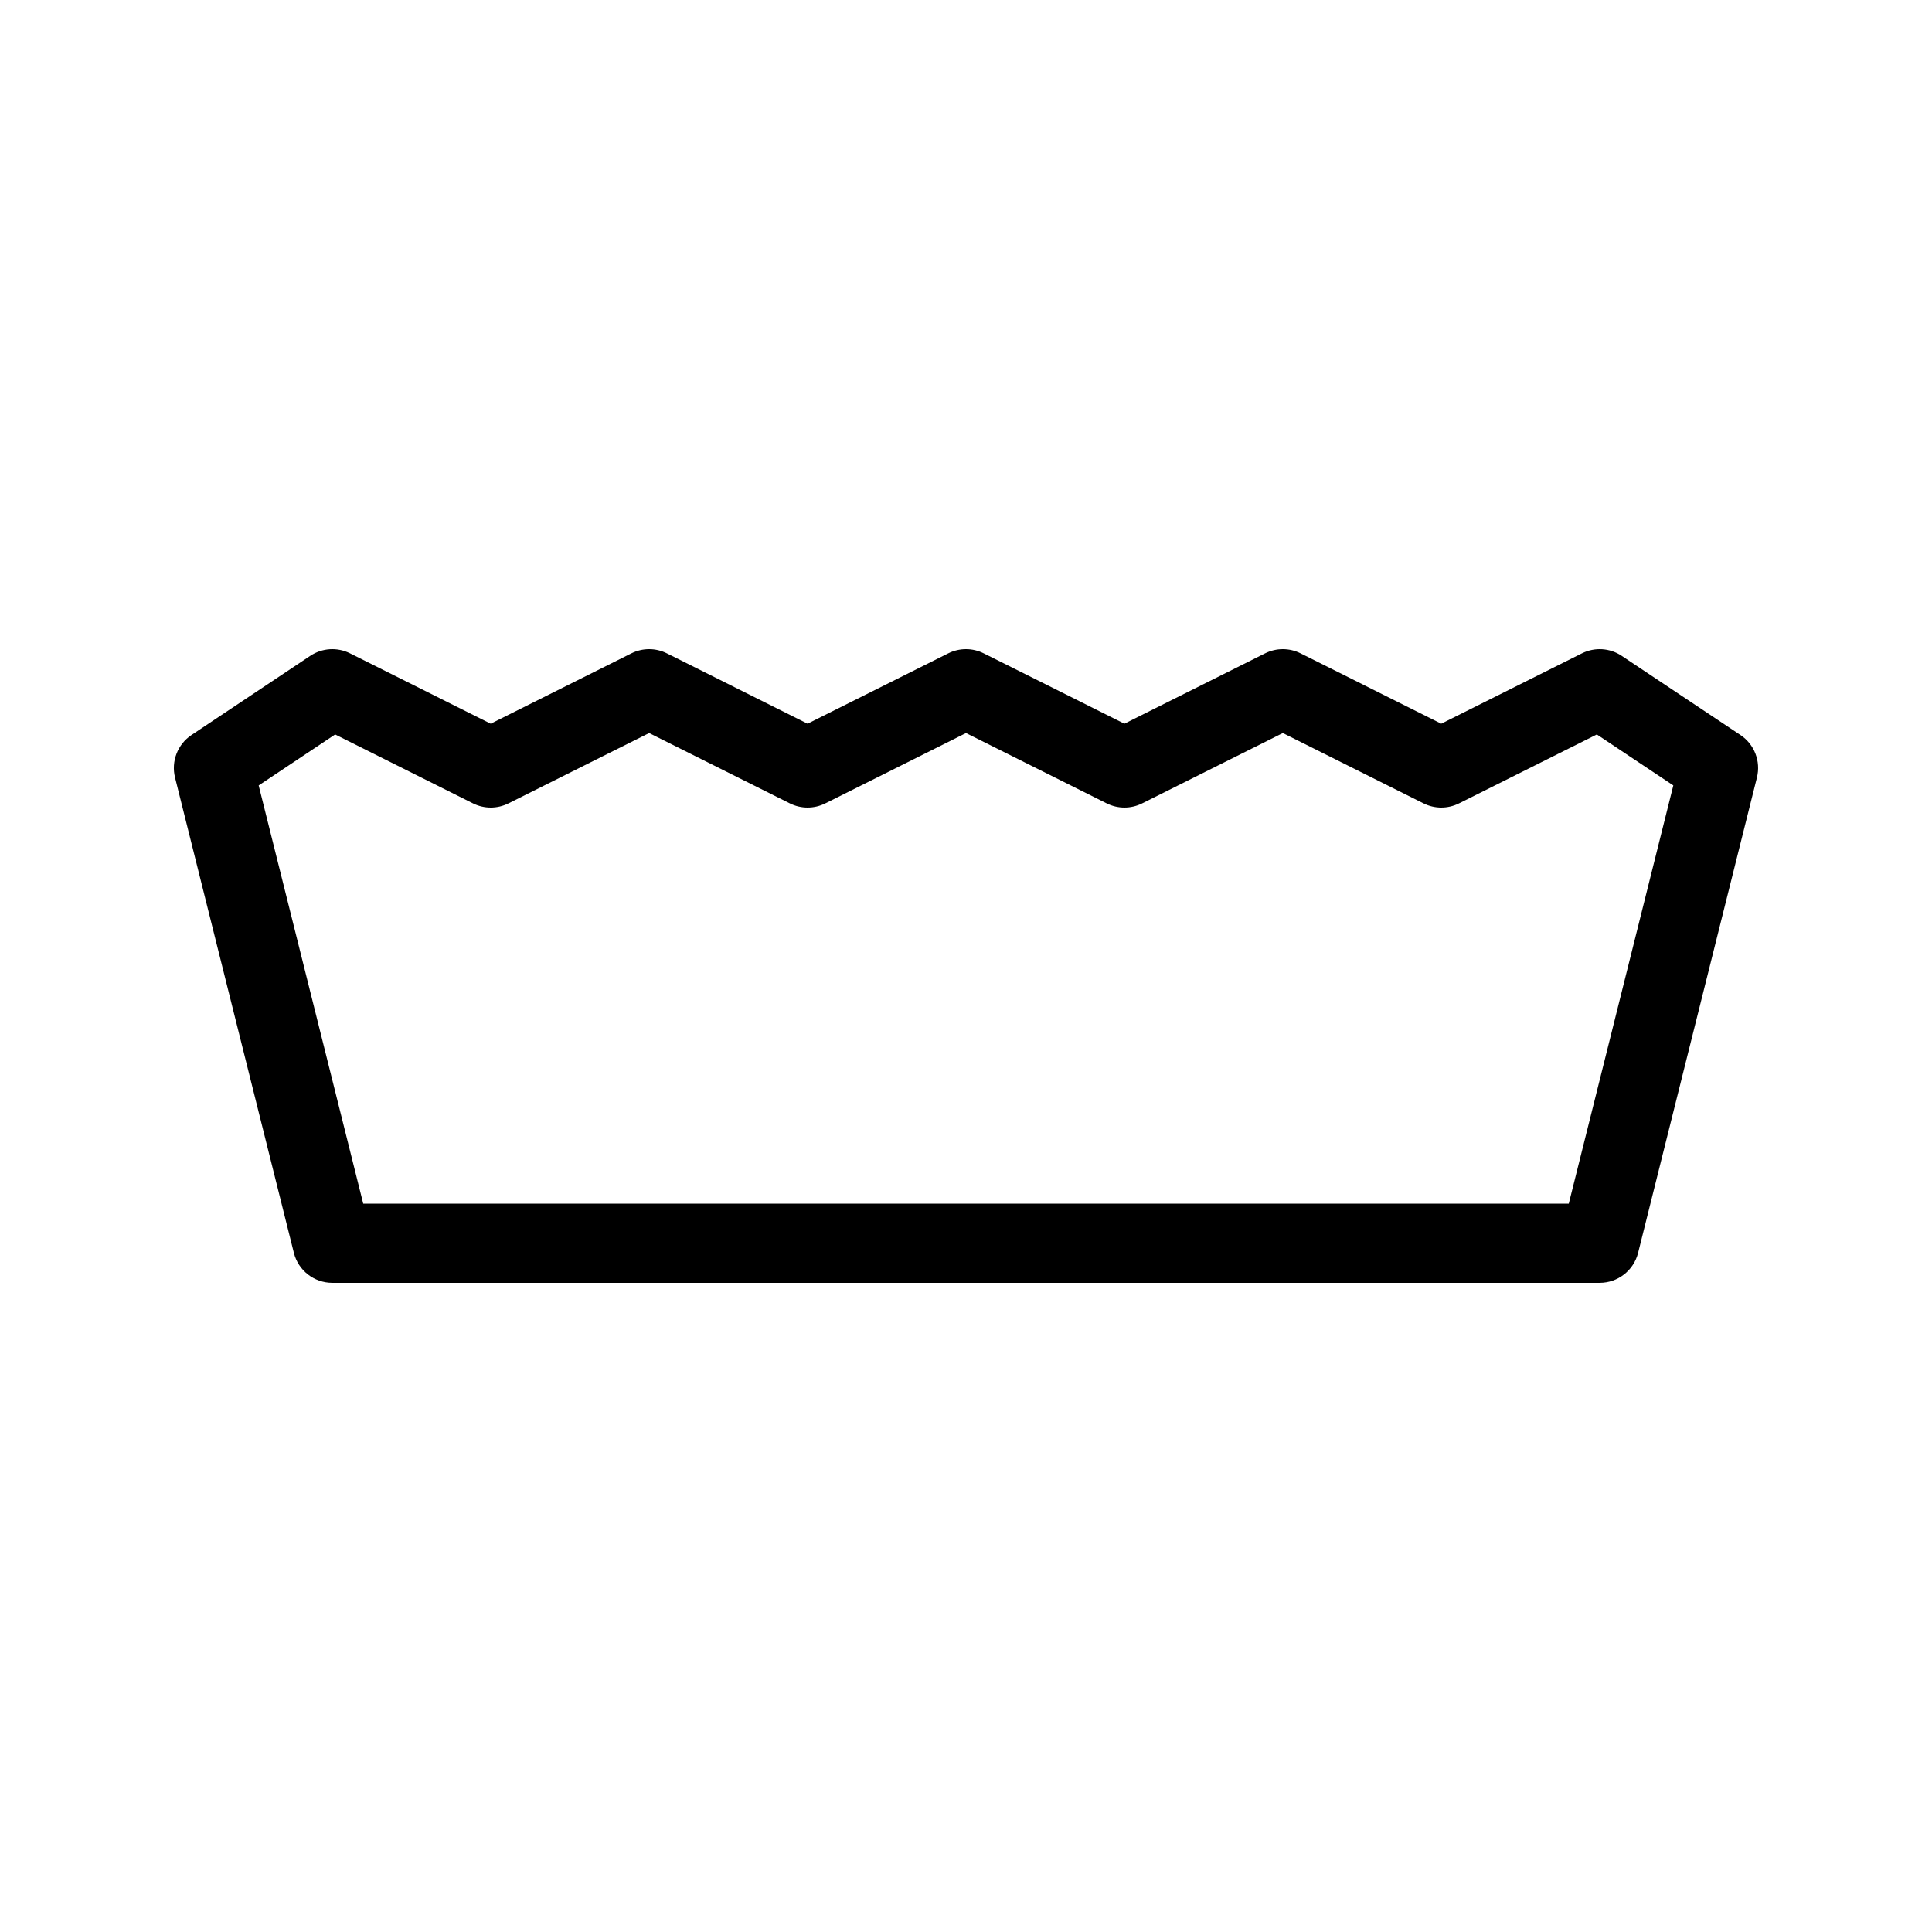
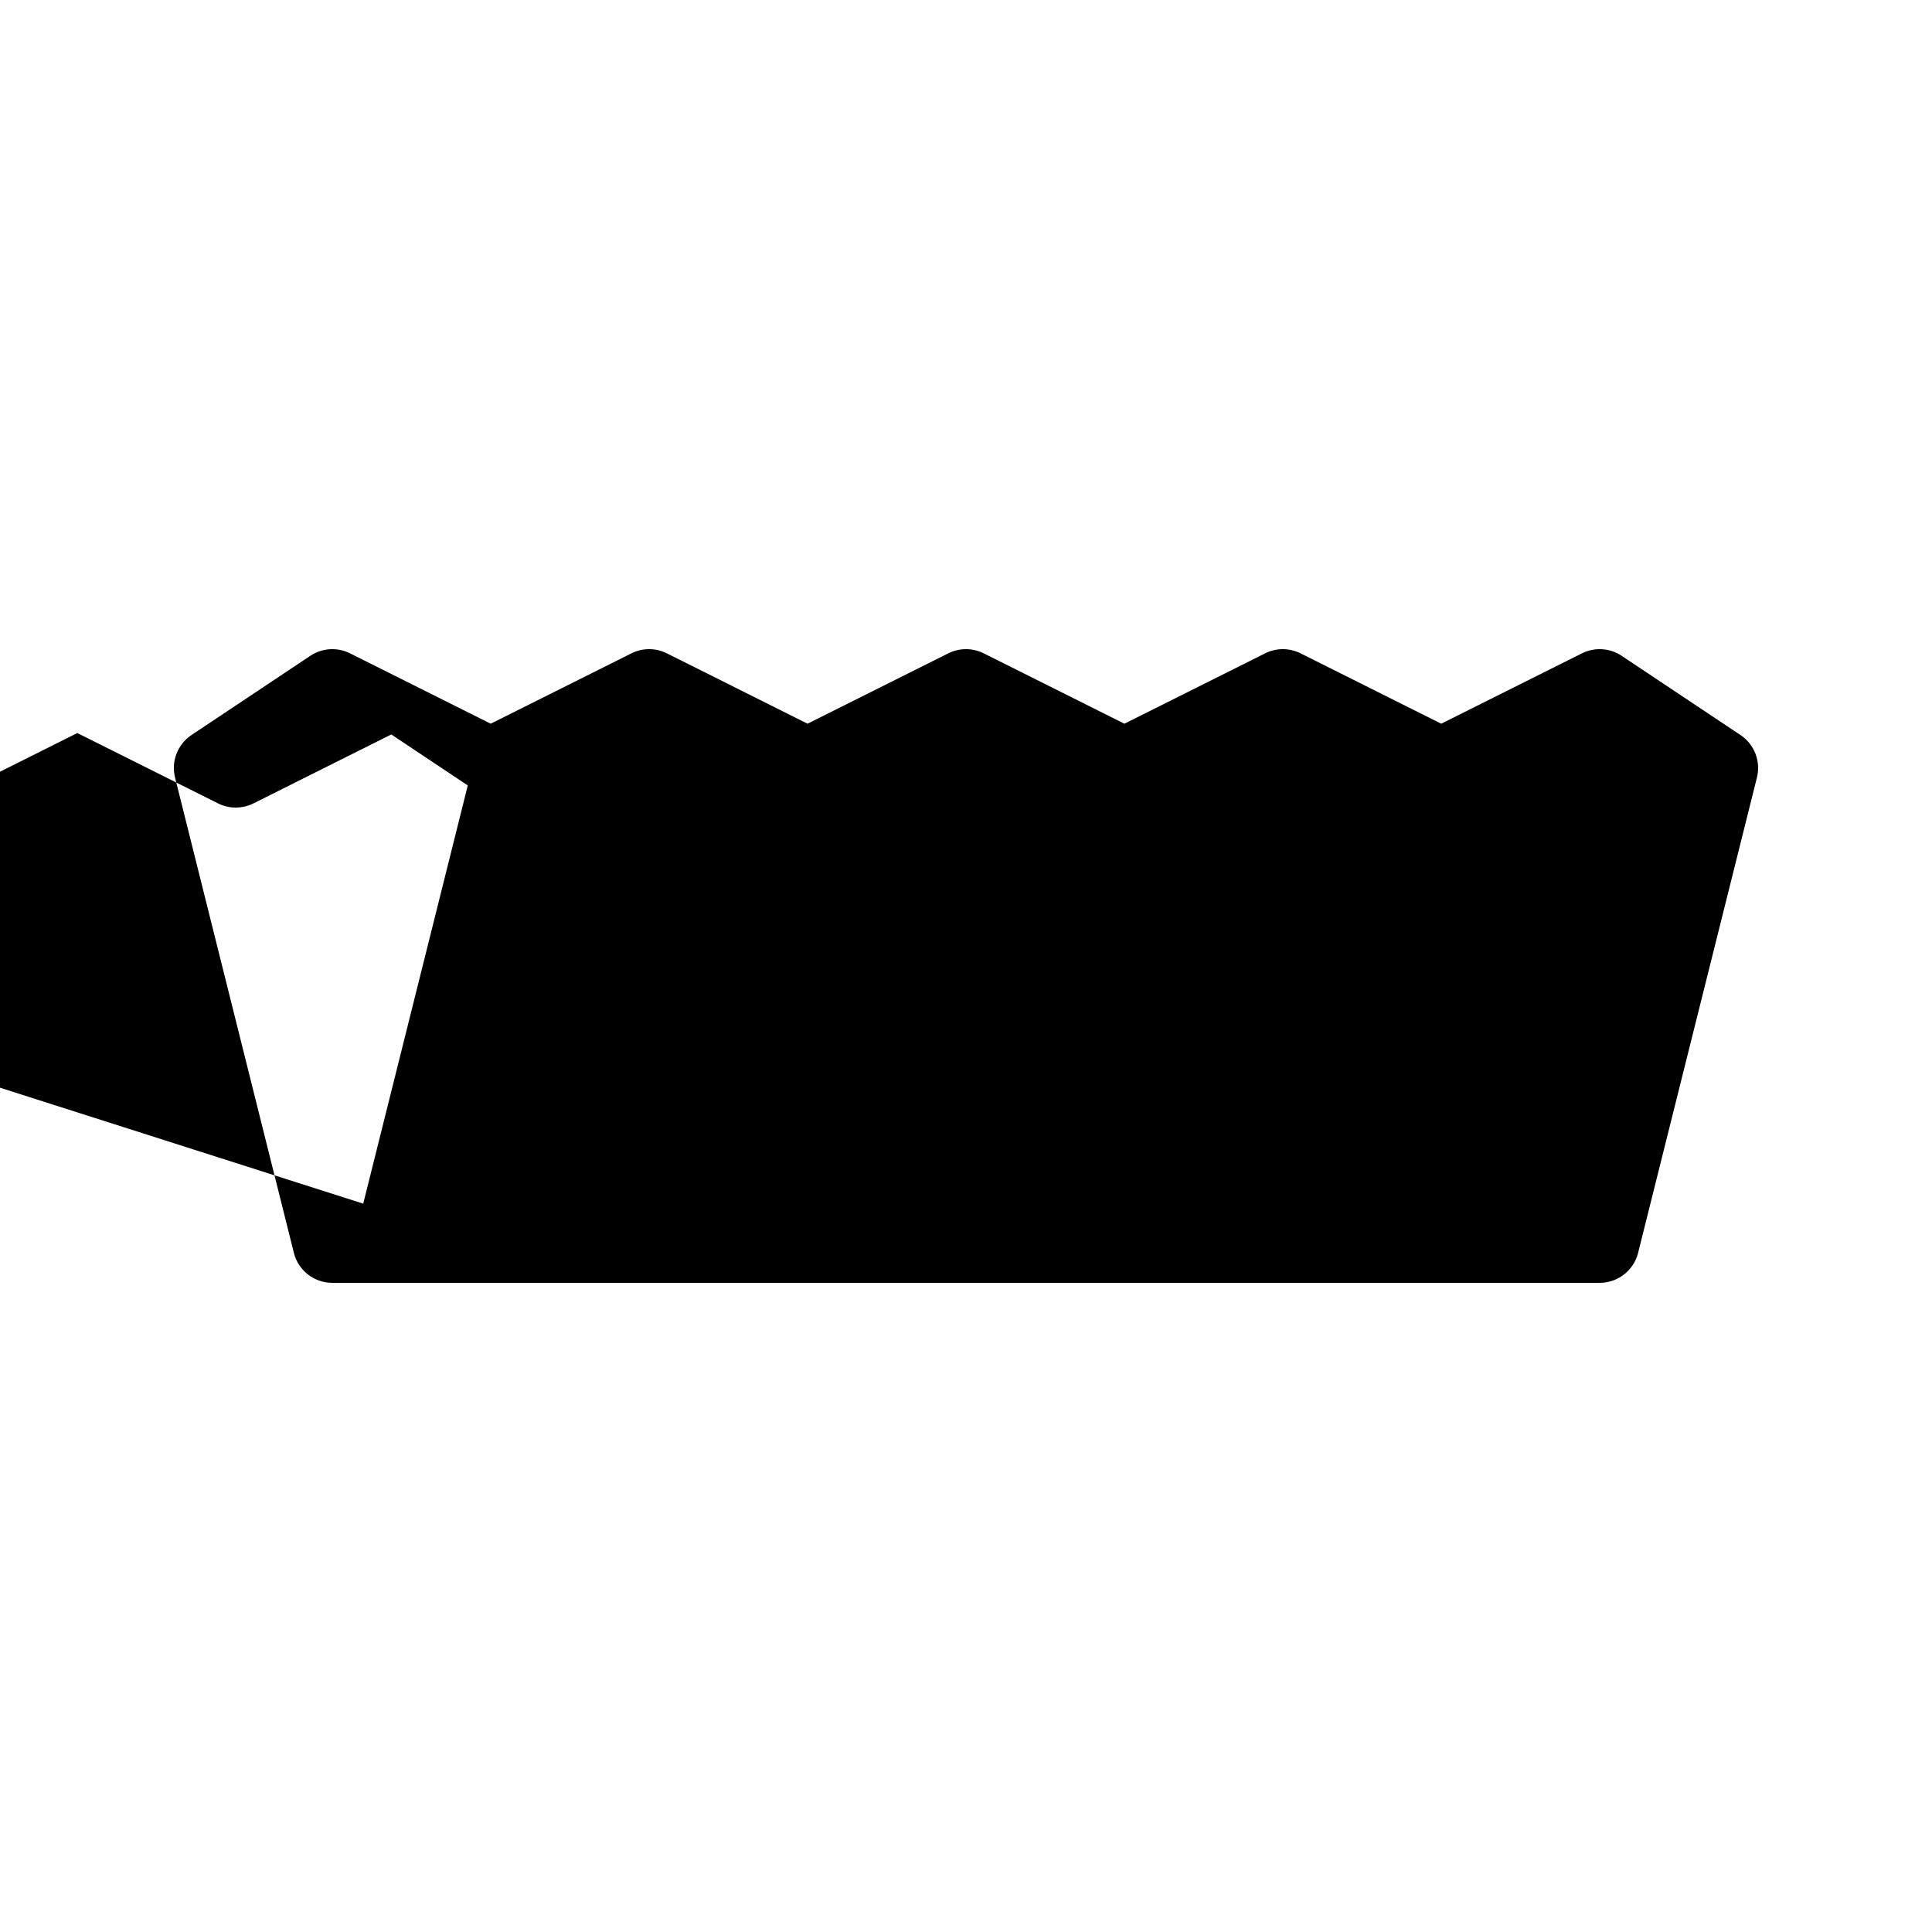
<svg xmlns="http://www.w3.org/2000/svg" fill="#000000" width="800px" height="800px" version="1.1" viewBox="144 144 512 512">
-   <path d="m240.26 462.98h319.48l27.707-110.83-20.266-13.512-36.535 18.27c-2.953 1.477-6.434 1.477-9.387 0l-37.293-18.645-37.289 18.645c-2.953 1.477-6.434 1.477-9.387 0l-37.289-18.645-37.293 18.645c-2.953 1.477-6.434 1.477-9.387 0l-37.289-18.645-37.293 18.645c-2.953 1.477-6.43 1.477-9.387 0l-36.535-18.27-20.266 13.512zm322.98-145.84c3.367-1.684 7.383-1.434 10.516 0.656l31.488 20.992c3.691 2.461 5.434 6.977 4.359 11.277l-31.488 125.95c-1.168 4.672-5.367 7.949-10.184 7.949h-335.87c-4.816 0-9.016-3.277-10.184-7.949l-31.488-125.95c-1.074-4.301 0.672-8.816 4.359-11.277l31.488-20.992c3.137-2.09 7.148-2.34 10.52-0.656l37.289 18.648 37.289-18.648c2.957-1.477 6.434-1.477 9.387 0l37.293 18.648 37.289-18.648c2.953-1.477 6.434-1.477 9.387 0l37.293 18.648 37.289-18.648c2.953-1.477 6.434-1.477 9.387 0l37.289 18.648z" />
+   <path d="m240.26 462.98l27.707-110.83-20.266-13.512-36.535 18.27c-2.953 1.477-6.434 1.477-9.387 0l-37.293-18.645-37.289 18.645c-2.953 1.477-6.434 1.477-9.387 0l-37.289-18.645-37.293 18.645c-2.953 1.477-6.434 1.477-9.387 0l-37.289-18.645-37.293 18.645c-2.953 1.477-6.43 1.477-9.387 0l-36.535-18.27-20.266 13.512zm322.98-145.84c3.367-1.684 7.383-1.434 10.516 0.656l31.488 20.992c3.691 2.461 5.434 6.977 4.359 11.277l-31.488 125.95c-1.168 4.672-5.367 7.949-10.184 7.949h-335.87c-4.816 0-9.016-3.277-10.184-7.949l-31.488-125.95c-1.074-4.301 0.672-8.816 4.359-11.277l31.488-20.992c3.137-2.09 7.148-2.34 10.52-0.656l37.289 18.648 37.289-18.648c2.957-1.477 6.434-1.477 9.387 0l37.293 18.648 37.289-18.648c2.953-1.477 6.434-1.477 9.387 0l37.293 18.648 37.289-18.648c2.953-1.477 6.434-1.477 9.387 0l37.289 18.648z" />
</svg>